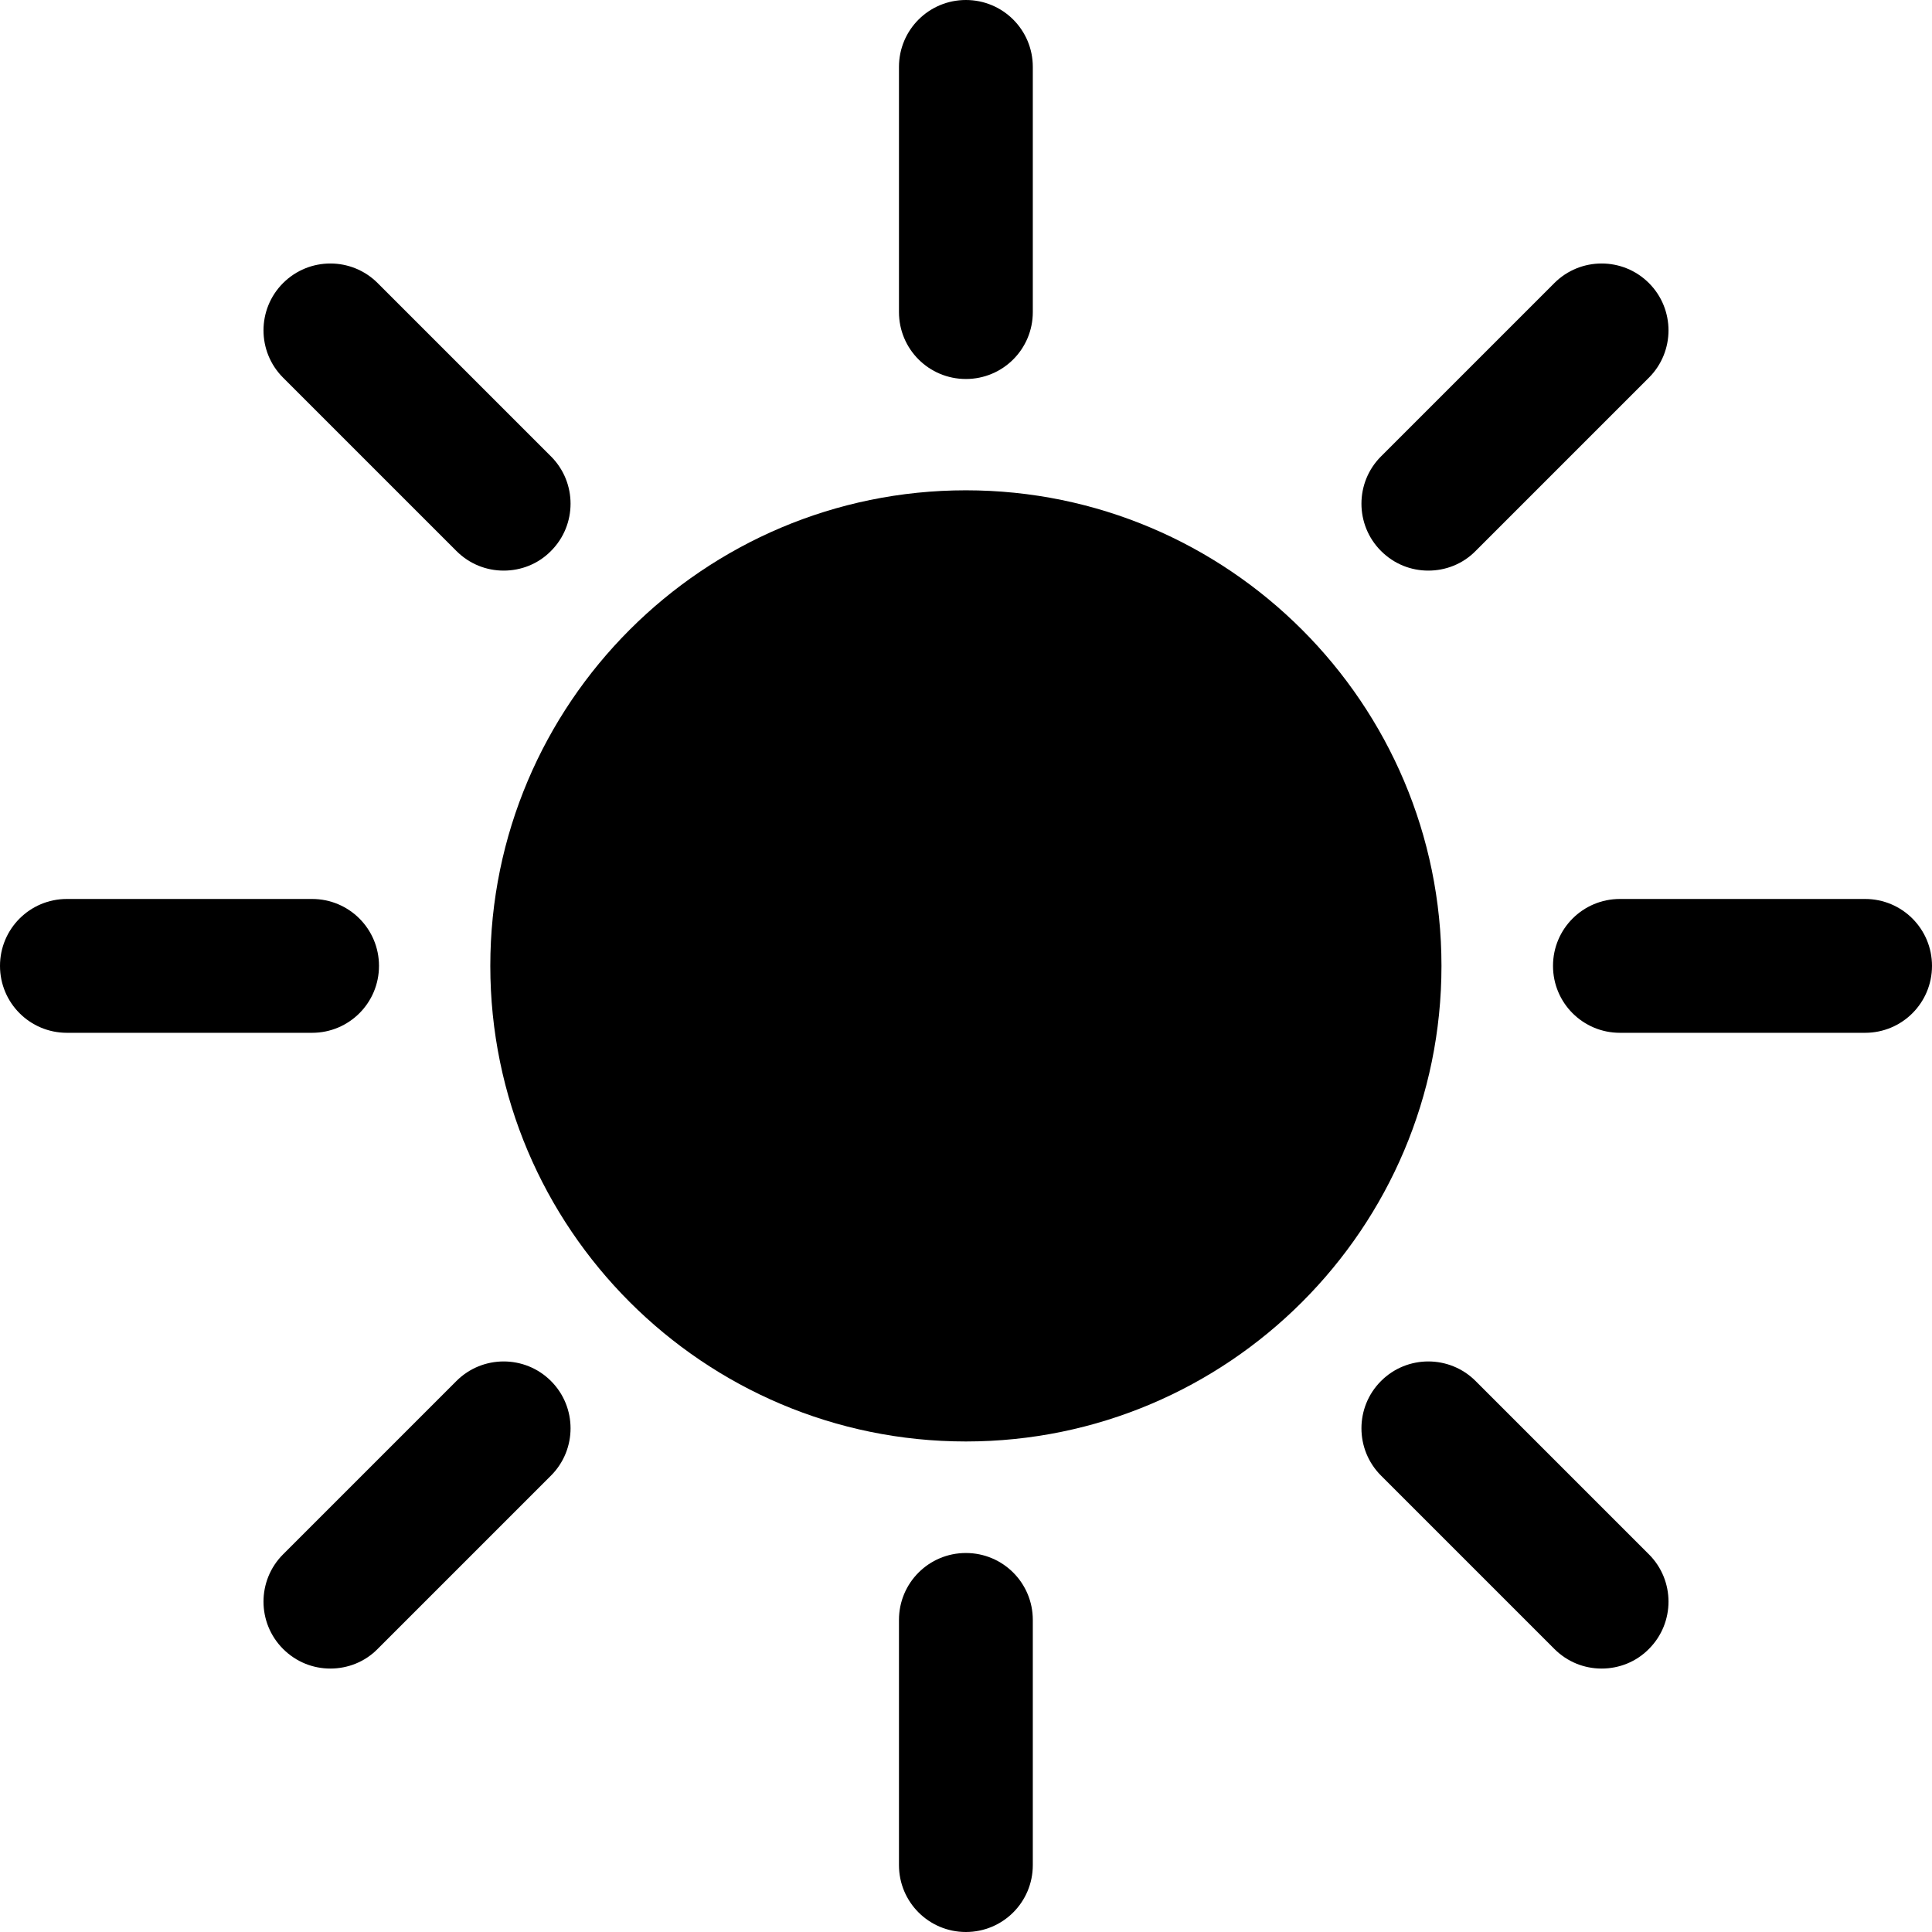
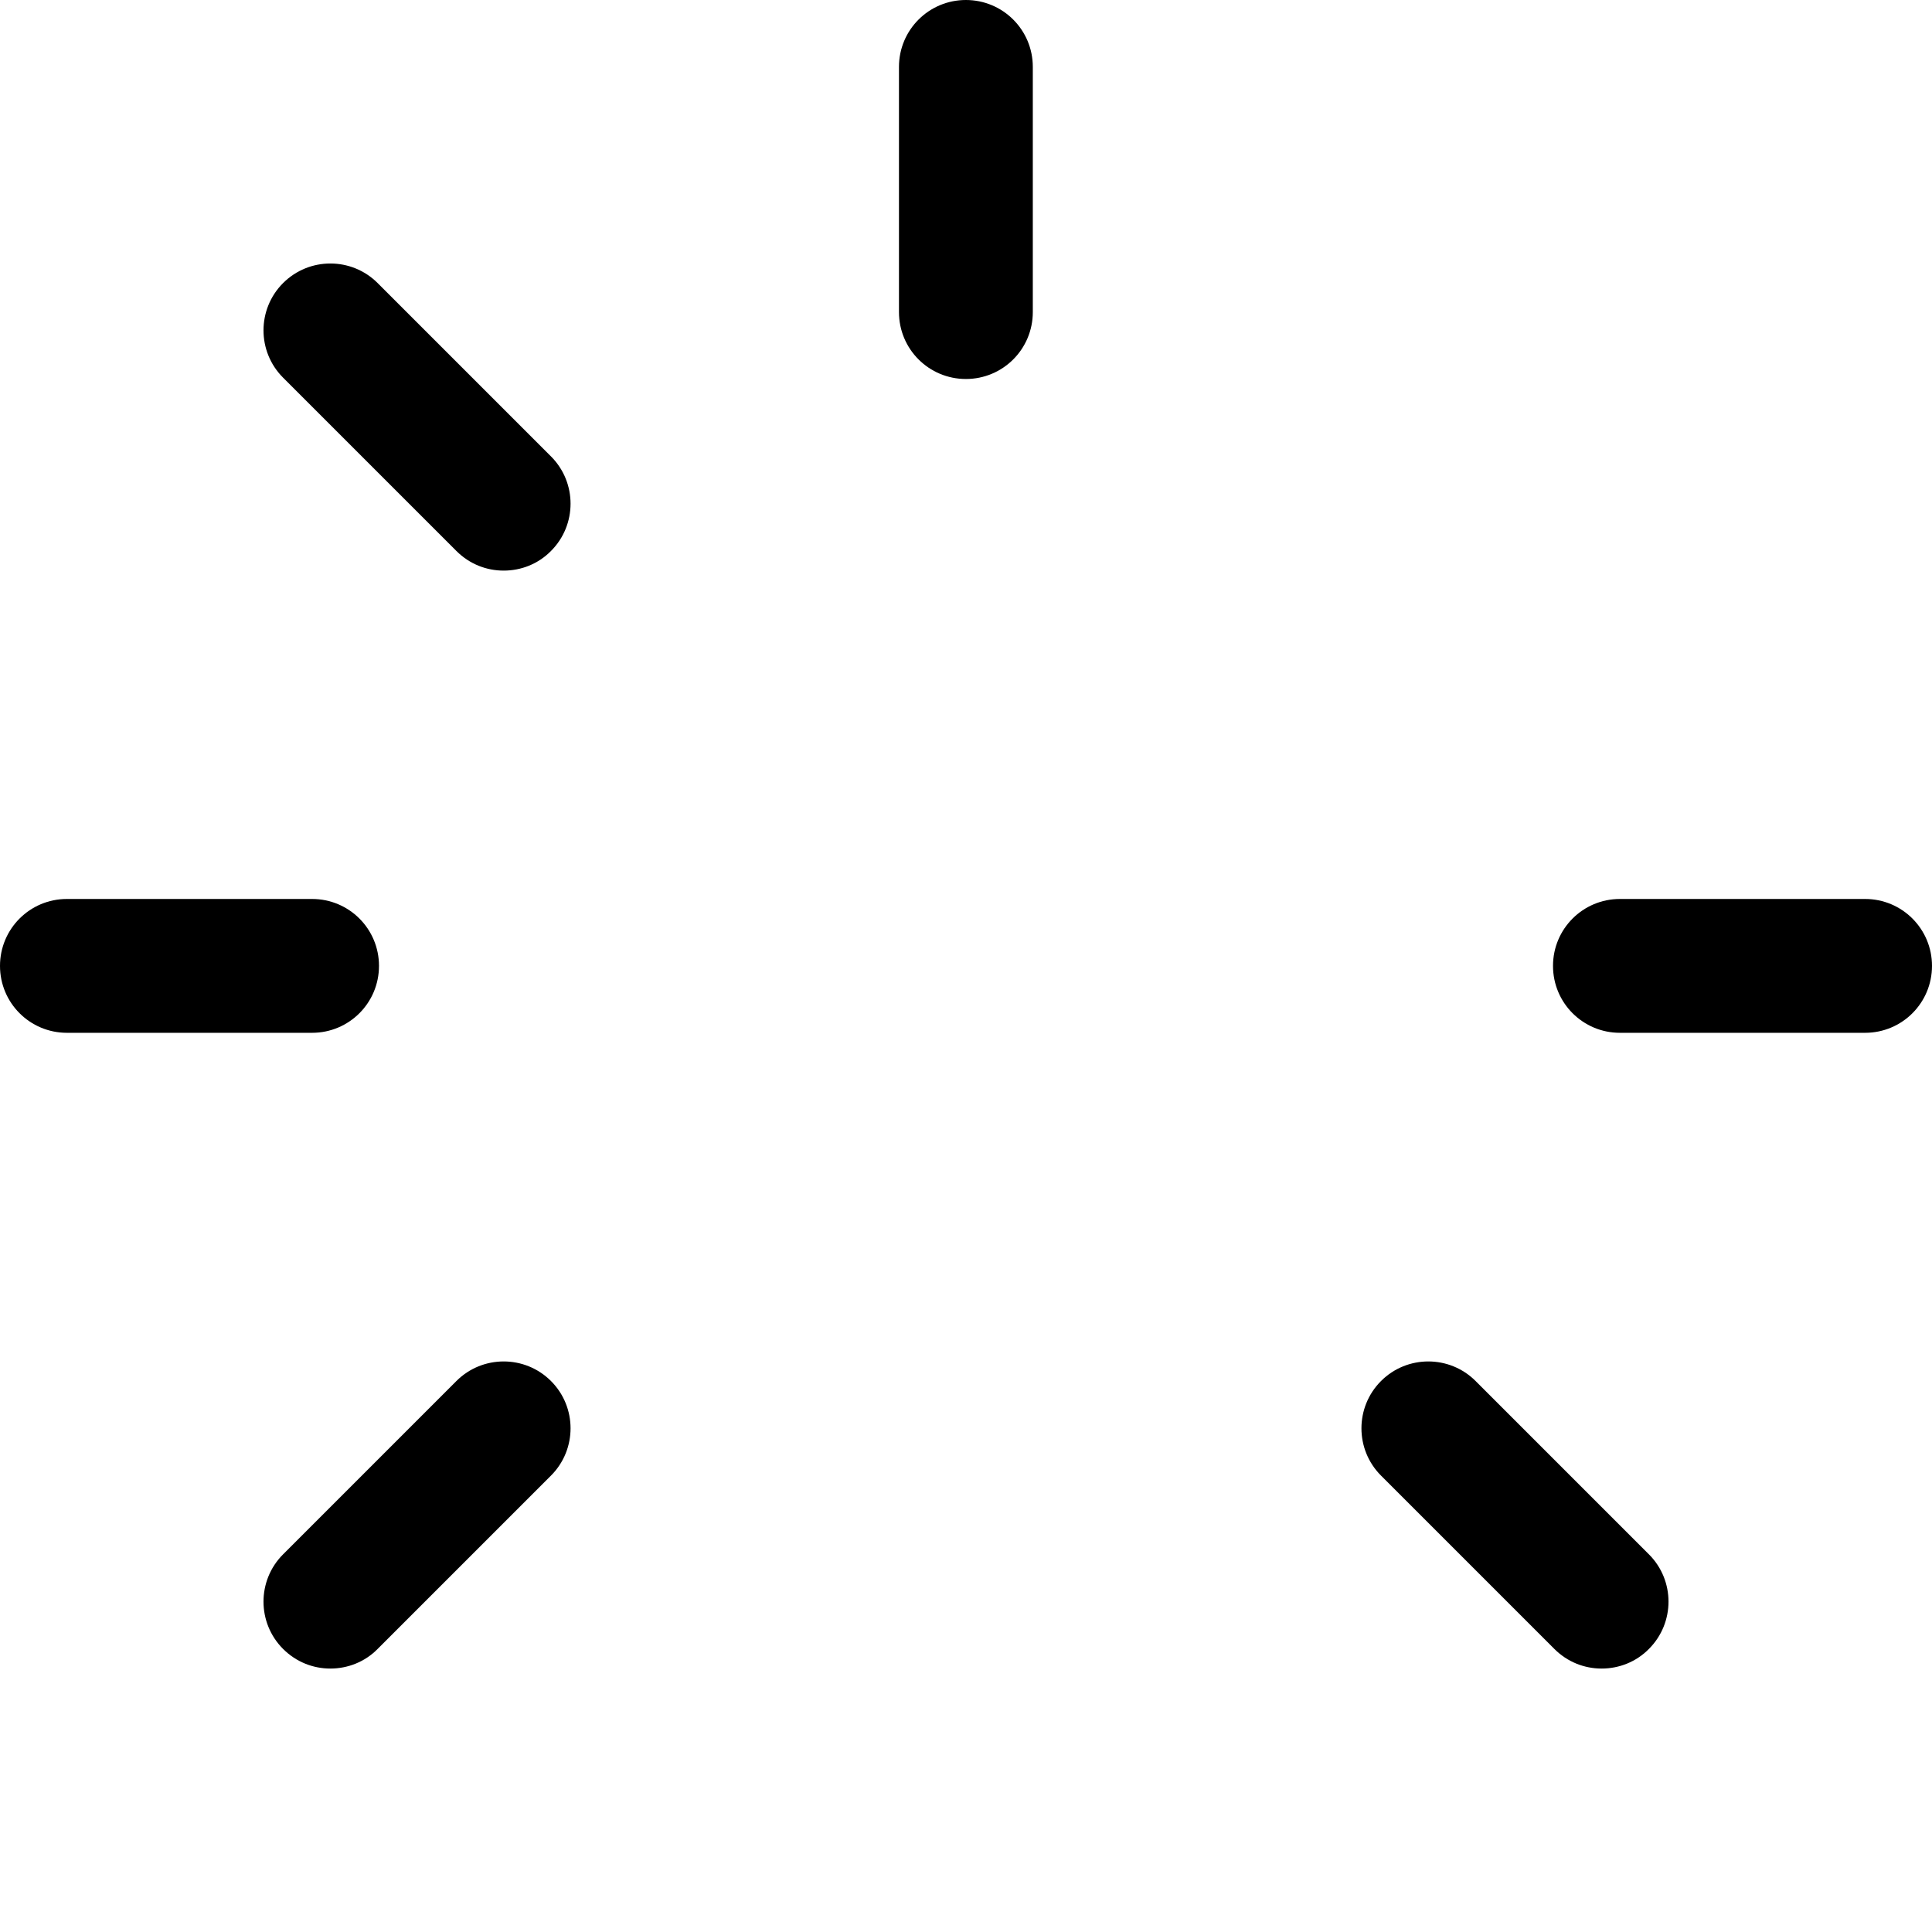
<svg xmlns="http://www.w3.org/2000/svg" id="Layer_2" viewBox="0 0 86.61 86.61">
  <defs>
    <style>.cls-1{fill:#000;stroke-width:0px;}</style>
  </defs>
  <g id="ICONS">
-     <path class="cls-1" d="M43.3,21.98c-11.76,0-21.32,9.56-21.32,21.32s9.56,21.32,21.32,21.32,21.32-9.56,21.32-21.32-9.56-21.32-21.32-21.32Z" />
    <path class="cls-1" d="M43.3,16.99c1.66,0,3-1.34,3-3V3c0-1.66-1.34-3-3-3s-3,1.34-3,3v10.99c0,1.66,1.34,3,3,3Z" />
-     <path class="cls-1" d="M64.03,25.58c.77,0,1.54-.29,2.12-.88l7.77-7.77c1.17-1.17,1.17-3.07,0-4.24-1.17-1.17-3.07-1.17-4.24,0l-7.77,7.77c-1.17,1.17-1.17,3.07,0,4.24.59.59,1.35.88,2.12.88Z" />
    <path class="cls-1" d="M20.46,24.7c.59.59,1.35.88,2.12.88s1.54-.29,2.12-.88c1.17-1.17,1.17-3.07,0-4.24l-7.77-7.77c-1.17-1.17-3.07-1.17-4.24,0-1.17,1.17-1.17,3.07,0,4.24l7.77,7.77Z" />
-     <path class="cls-1" d="M43.3,69.62c-1.66,0-3,1.34-3,3v10.99c0,1.66,1.34,3,3,3s3-1.34,3-3v-10.99c0-1.66-1.34-3-3-3Z" />
    <path class="cls-1" d="M16.99,43.3c0-1.66-1.34-3-3-3H3c-1.66,0-3,1.34-3,3s1.34,3,3,3h10.99c1.66,0,3-1.34,3-3Z" />
    <path class="cls-1" d="M83.61,40.3h-10.99c-1.66,0-3,1.34-3,3s1.34,3,3,3h10.99c1.66,0,3-1.34,3-3s-1.34-3-3-3Z" />
    <path class="cls-1" d="M20.46,61.91l-7.77,7.77c-1.17,1.17-1.17,3.07,0,4.24.59.59,1.35.88,2.12.88s1.54-.29,2.12-.88l7.77-7.77c1.17-1.17,1.17-3.07,0-4.24-1.17-1.17-3.07-1.17-4.24,0Z" />
    <path class="cls-1" d="M66.15,61.91c-1.17-1.17-3.07-1.17-4.24,0-1.17,1.17-1.17,3.07,0,4.24l7.77,7.77c.59.59,1.35.88,2.12.88s1.54-.29,2.12-.88c1.17-1.17,1.17-3.07,0-4.24l-7.77-7.77Z" />
  </g>
</svg>